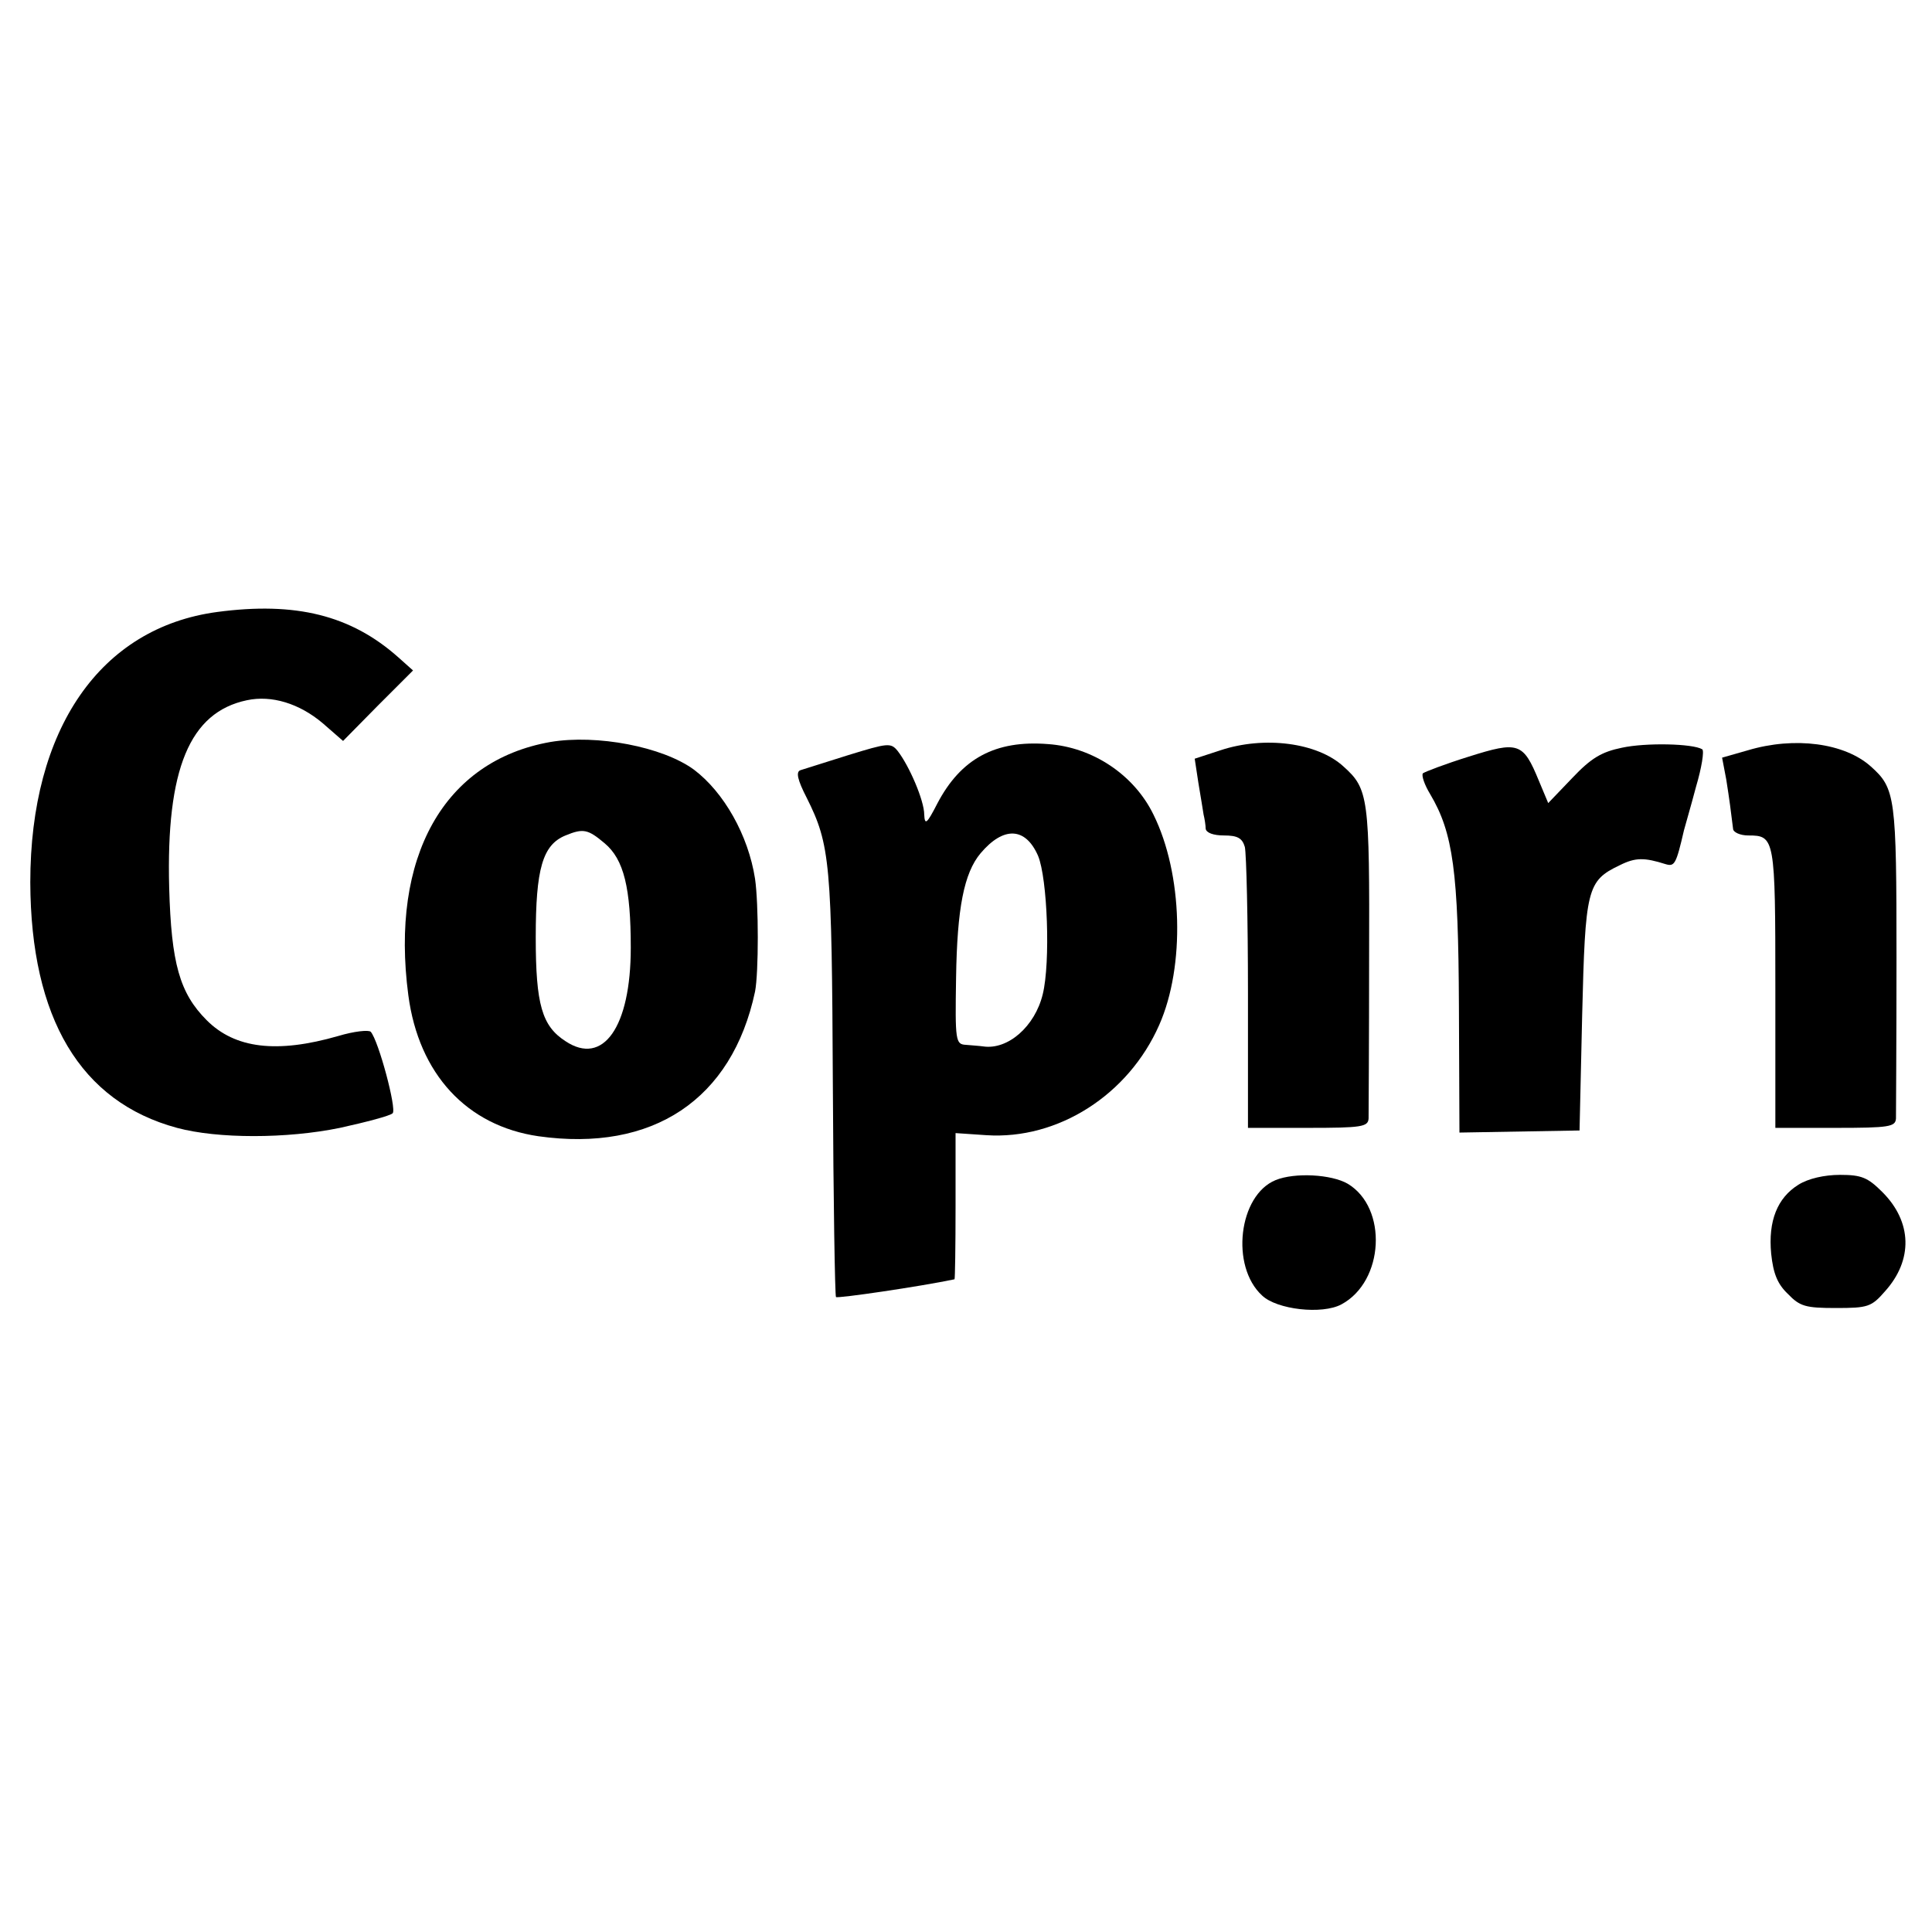
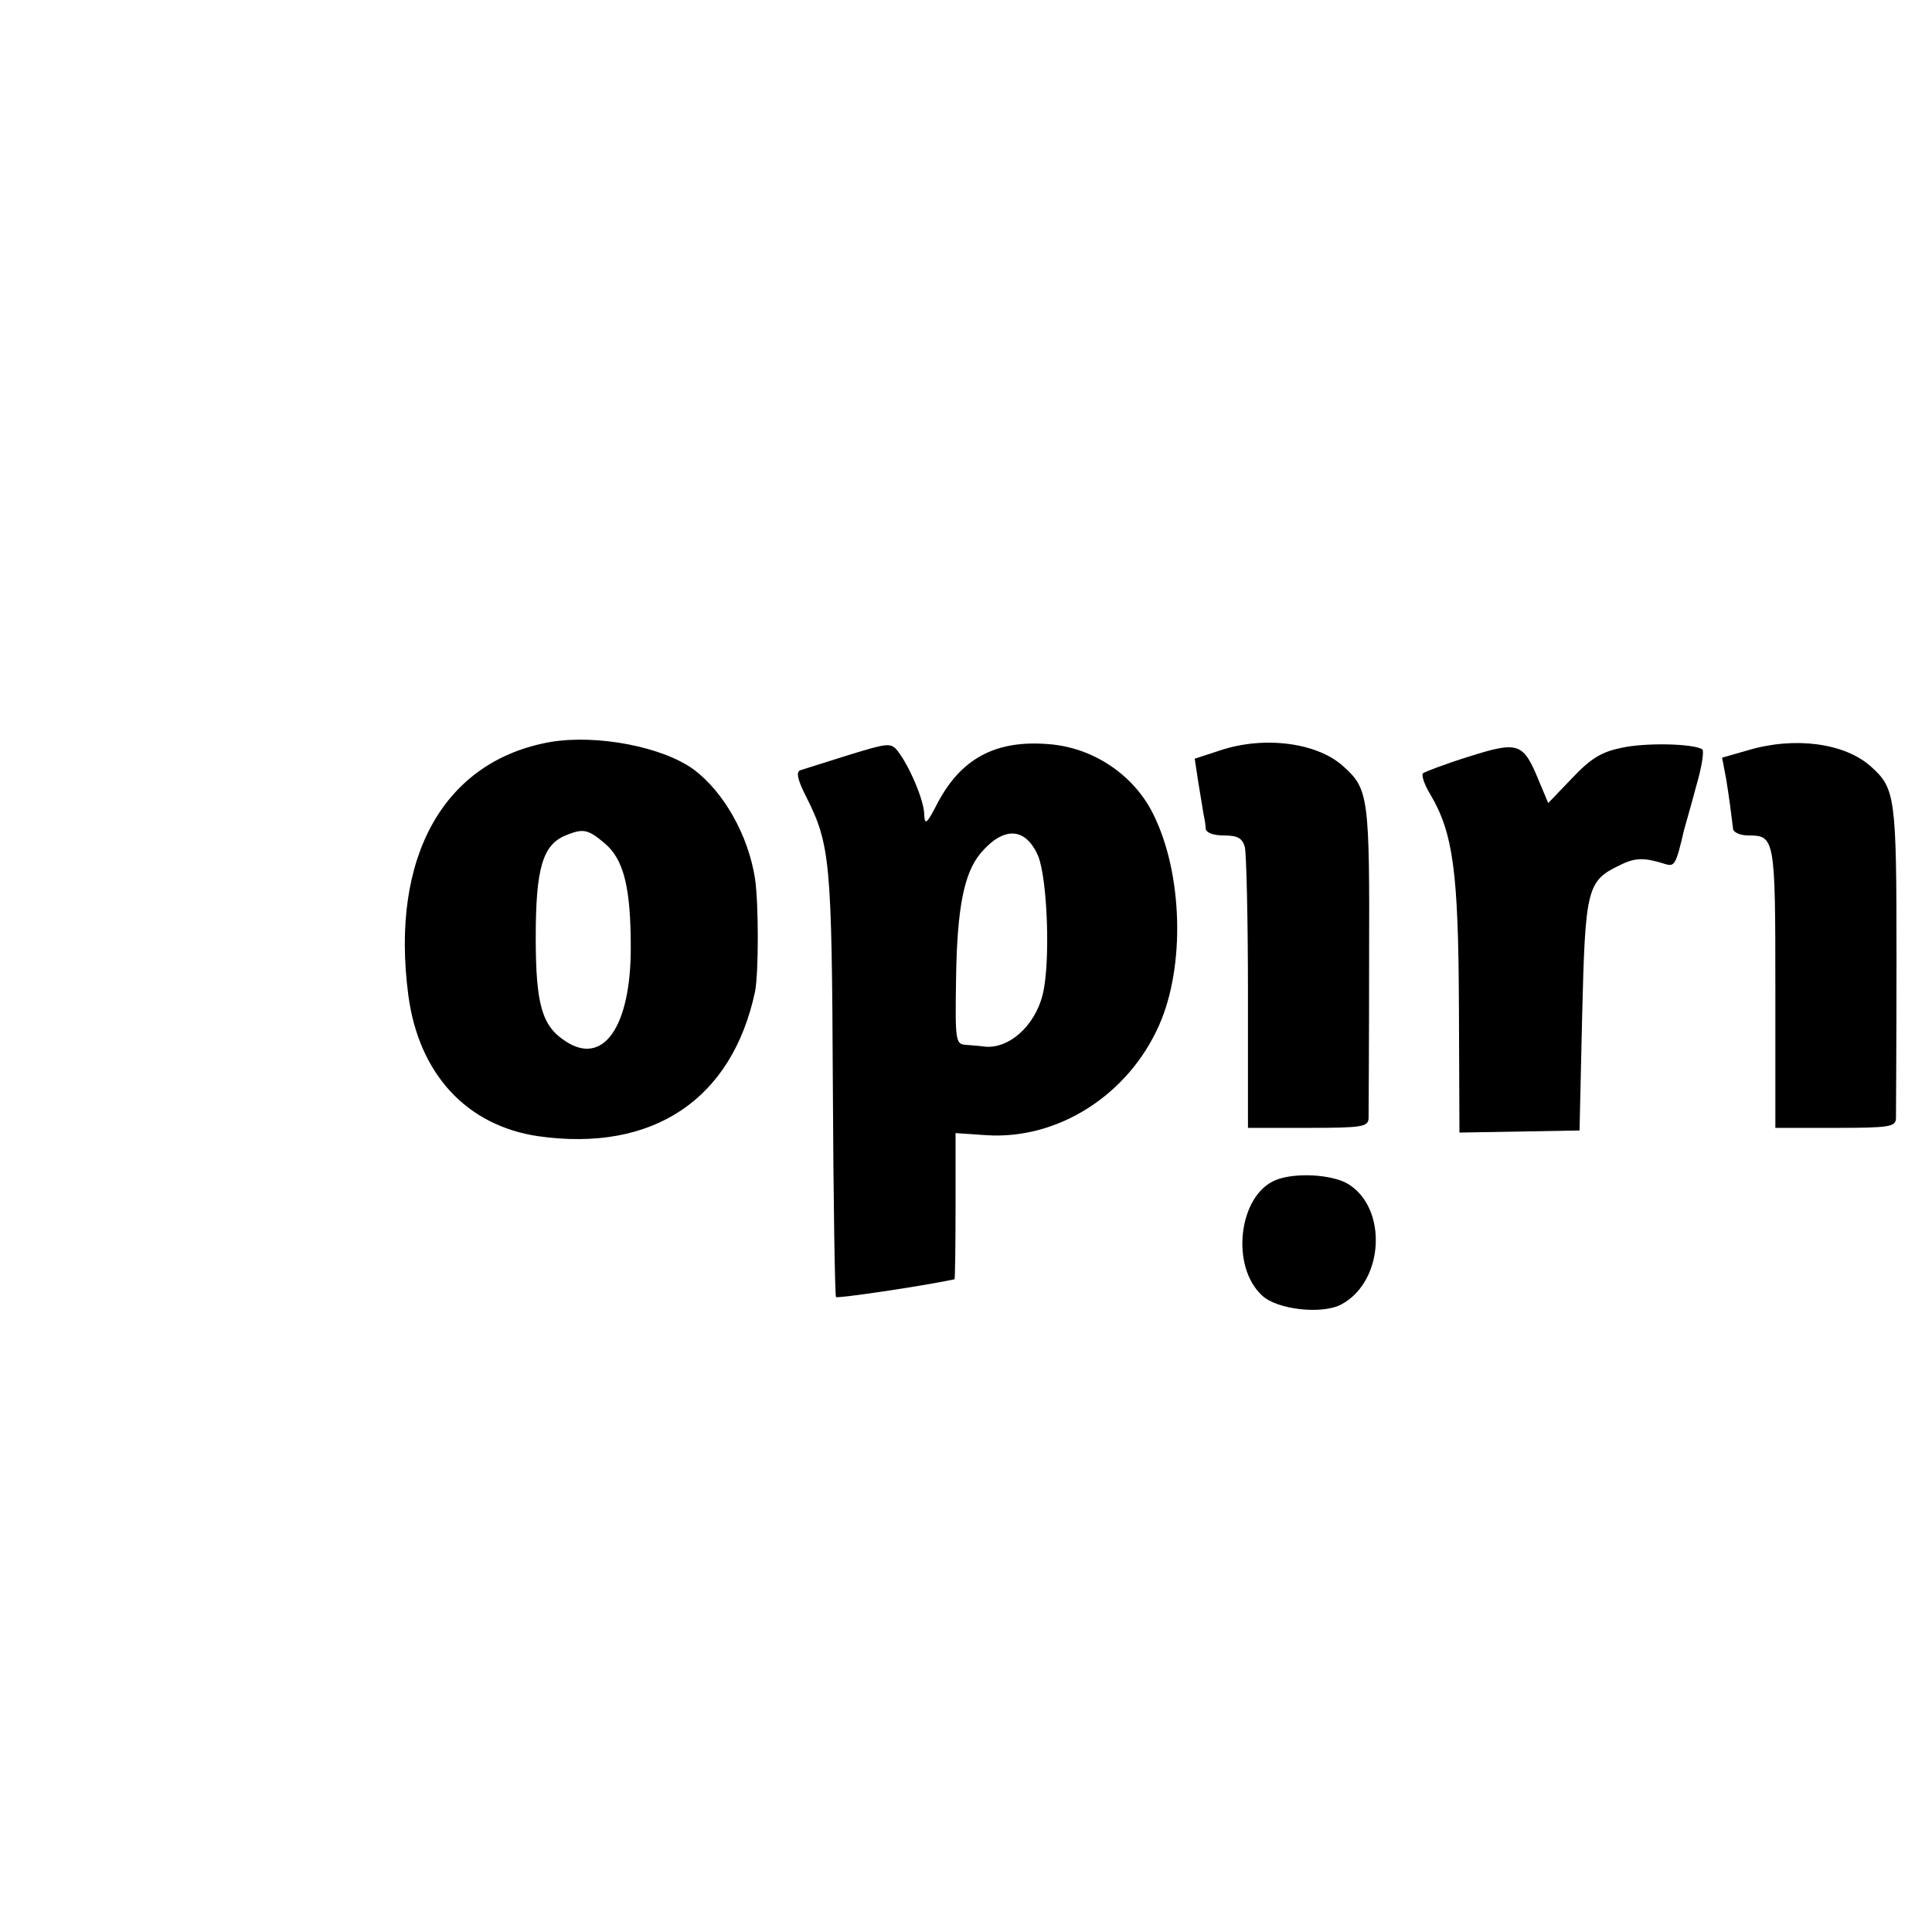
<svg xmlns="http://www.w3.org/2000/svg" version="1.0" width="370pt" height="370pt" viewBox="0 0 370 370" preserveAspectRatio="xMidYMid meet">
  <g transform="translate(0,370) scale(0.1,-0.1)" fill="#000000" stroke="none">
-     <path d="M416 2528 c-224 -30 -358 -224 -358 -518 1 -260 96 -420 281 -470 78 -21 210 -21 312 0 50 11 96 23 101 28 8 8 -27 139 -42 156 -4 4 -32 1 -62 -8 -118 -34 -198 -24 -252 30 -52 52 -68 109 -72 254 -6 227 39 336 149 359 47 10 100 -6 145 -44 l39 -34 67 68 67 67 -28 25 c-91 81 -197 107 -347 87z" />
    <path d="M1054 2279 c-204 -36 -307 -220 -272 -485 20 -151 112 -250 249 -270 219 -31 371 70 415 277 7 36 7 168 0 216 -13 84 -60 166 -117 209 -60 44 -186 68 -275 53z m104 -194 c37 -31 50 -86 50 -200 0 -152 -53 -227 -125 -179 -45 29 -57 70 -57 199 0 131 13 177 57 195 34 14 43 12 75 -15z" />
    <path d="M1625 2254 c-44 -14 -86 -27 -92 -29 -9 -3 -6 -18 12 -53 45 -90 48 -124 50 -550 1 -221 4 -404 6 -406 3 -3 160 20 227 34 1 0 2 63 2 140 l0 140 59 -4 c137 -9 272 77 331 211 50 113 45 290 -11 403 -37 76 -116 129 -202 135 -101 8 -167 -28 -212 -114 -20 -39 -24 -42 -25 -21 0 27 -29 94 -51 122 -13 16 -19 15 -94 -8z m363 -193 c18 -43 24 -204 9 -265 -15 -62 -67 -107 -114 -100 -7 1 -22 2 -33 3 -20 1 -21 7 -19 129 2 132 15 200 47 238 44 52 86 50 110 -5z" />
    <path d="M2337 2263 l-49 -16 7 -46 c4 -25 9 -53 10 -61 2 -8 4 -21 4 -27 1 -8 15 -13 35 -13 26 0 35 -5 40 -22 3 -13 6 -139 6 -280 l0 -258 115 0 c103 0 115 2 116 18 0 9 1 148 1 307 1 308 -1 324 -49 367 -50 46 -152 59 -236 31z" />
    <path d="M2813 2251 c-45 -14 -84 -29 -88 -32 -3 -4 3 -22 14 -40 44 -74 54 -149 55 -406 l1 -242 115 2 115 2 5 220 c6 243 9 258 72 288 30 15 47 15 88 2 17 -5 20 0 35 65 2 8 13 45 23 83 11 37 16 69 12 72 -18 11 -108 13 -154 3 -39 -8 -59 -20 -95 -58 l-46 -48 -18 43 c-30 73 -39 76 -134 46z" />
    <path d="M3347 2263 l-49 -14 8 -42 c6 -38 9 -61 13 -94 0 -7 14 -13 29 -13 51 0 52 -4 52 -292 l0 -268 115 0 c103 0 115 2 116 18 0 9 1 148 1 308 0 308 -2 324 -49 366 -50 45 -146 58 -236 31z" />
    <path d="M2443 1440 c-71 -29 -87 -165 -26 -221 28 -27 115 -37 152 -17 82 44 89 185 12 231 -31 18 -101 22 -138 7z" />
-     <path d="M3444 1431 c-40 -25 -58 -69 -52 -132 4 -38 12 -58 32 -77 23 -24 34 -27 92 -27 61 0 68 2 94 32 54 60 52 133 -5 190 -28 28 -40 33 -81 33 -30 0 -61 -7 -80 -19z" />
  </g>
</svg>